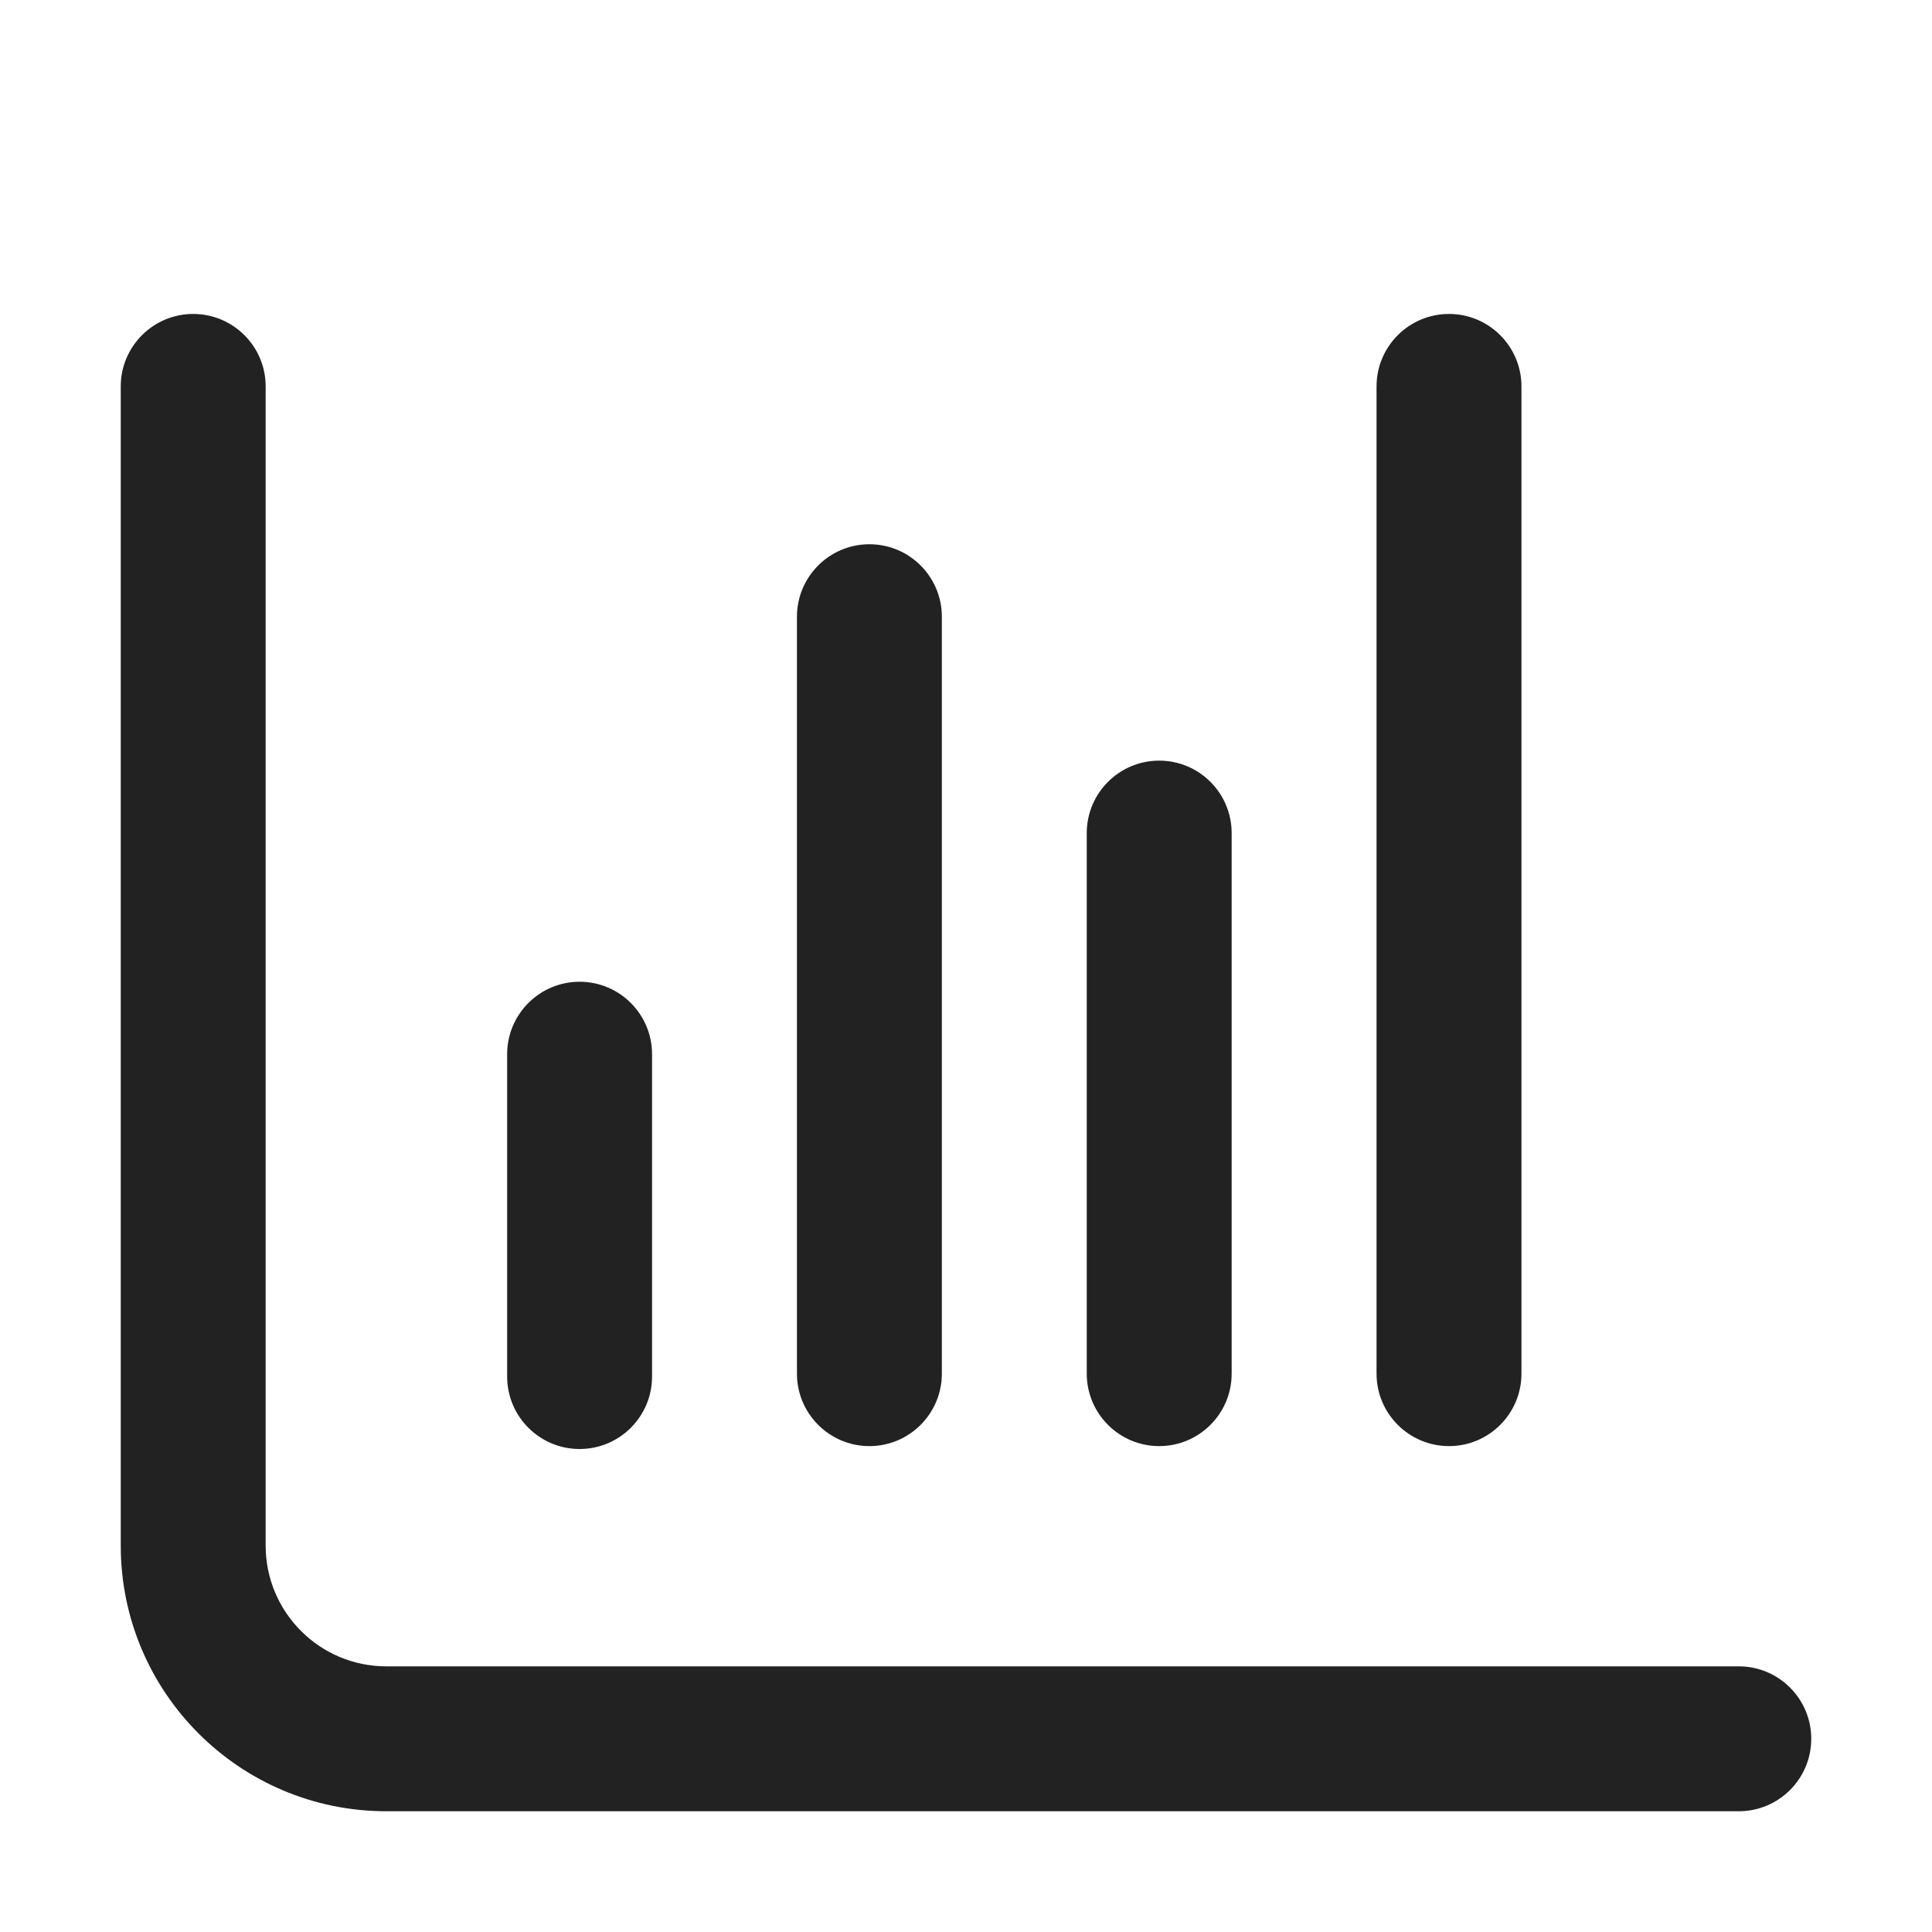
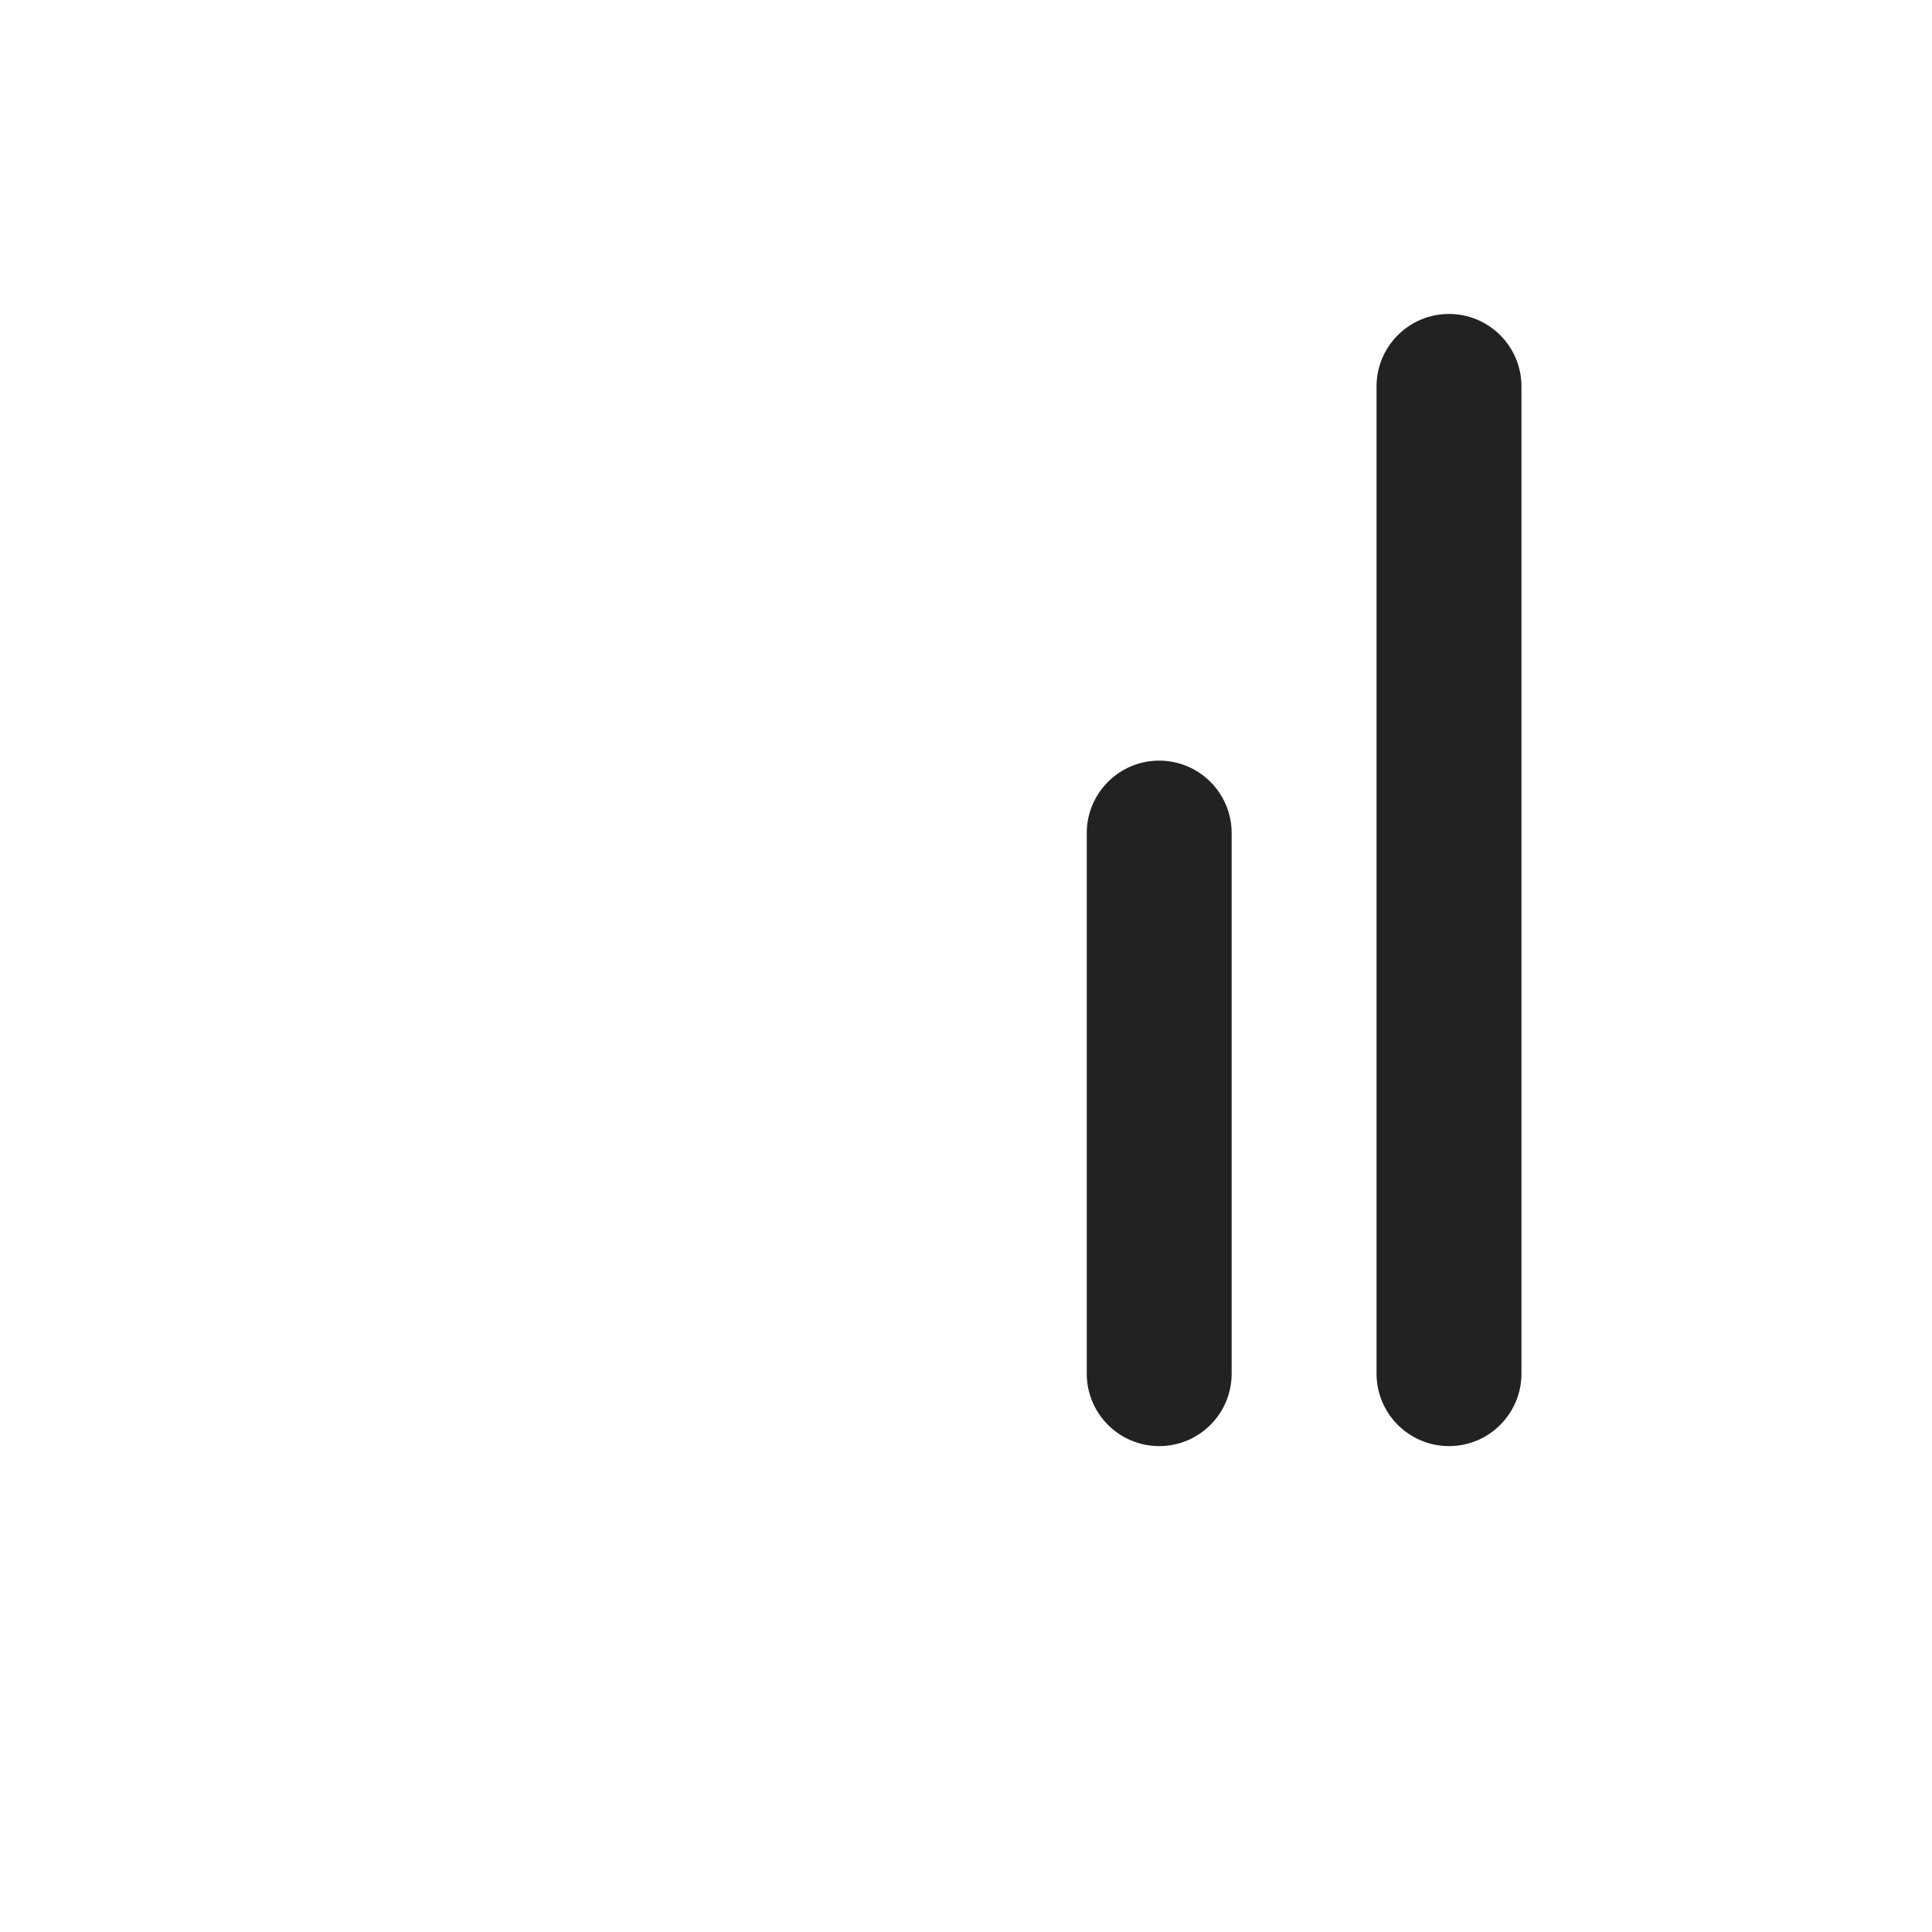
<svg xmlns="http://www.w3.org/2000/svg" width="20" height="20" viewBox="0 0 20 20" fill="none">
-   <path d="M2 3.25C2.414 3.25 2.75 3.586 2.75 4V16C2.75 16.69 3.31 17.25 4 17.25H18C18.414 17.25 18.75 17.586 18.75 18C18.75 18.414 18.414 18.75 18 18.75H4C2.481 18.75 1.25 17.519 1.25 16V4C1.25 3.586 1.586 3.25 2 3.25Z" fill="#222222" />
-   <path d="M6 10.163C6.414 10.163 6.75 10.499 6.75 10.913V14.25C6.75 14.664 6.414 15 6 15C5.586 15 5.25 14.664 5.25 14.25V10.913C5.25 10.499 5.586 10.163 6 10.163Z" fill="#222222" />
-   <path d="M9.75 6.384C9.75 5.97 9.414 5.634 9 5.634C8.586 5.634 8.25 5.97 8.25 6.384V14.22C8.25 14.634 8.586 14.97 9 14.97C9.414 14.97 9.75 14.634 9.75 14.22V6.384Z" fill="#222222" />
  <path d="M15 3.25C15.414 3.25 15.75 3.586 15.75 4V14.22C15.75 14.634 15.414 14.97 15 14.97C14.586 14.97 14.25 14.634 14.25 14.22V4C14.25 3.586 14.586 3.25 15 3.25Z" fill="#222222" />
  <path d="M12.75 8.624C12.75 8.21 12.414 7.874 12 7.874C11.586 7.874 11.25 8.21 11.25 8.624V14.22C11.25 14.634 11.586 14.97 12 14.97C12.414 14.97 12.75 14.634 12.75 14.22V8.624Z" fill="#222222" />
</svg>